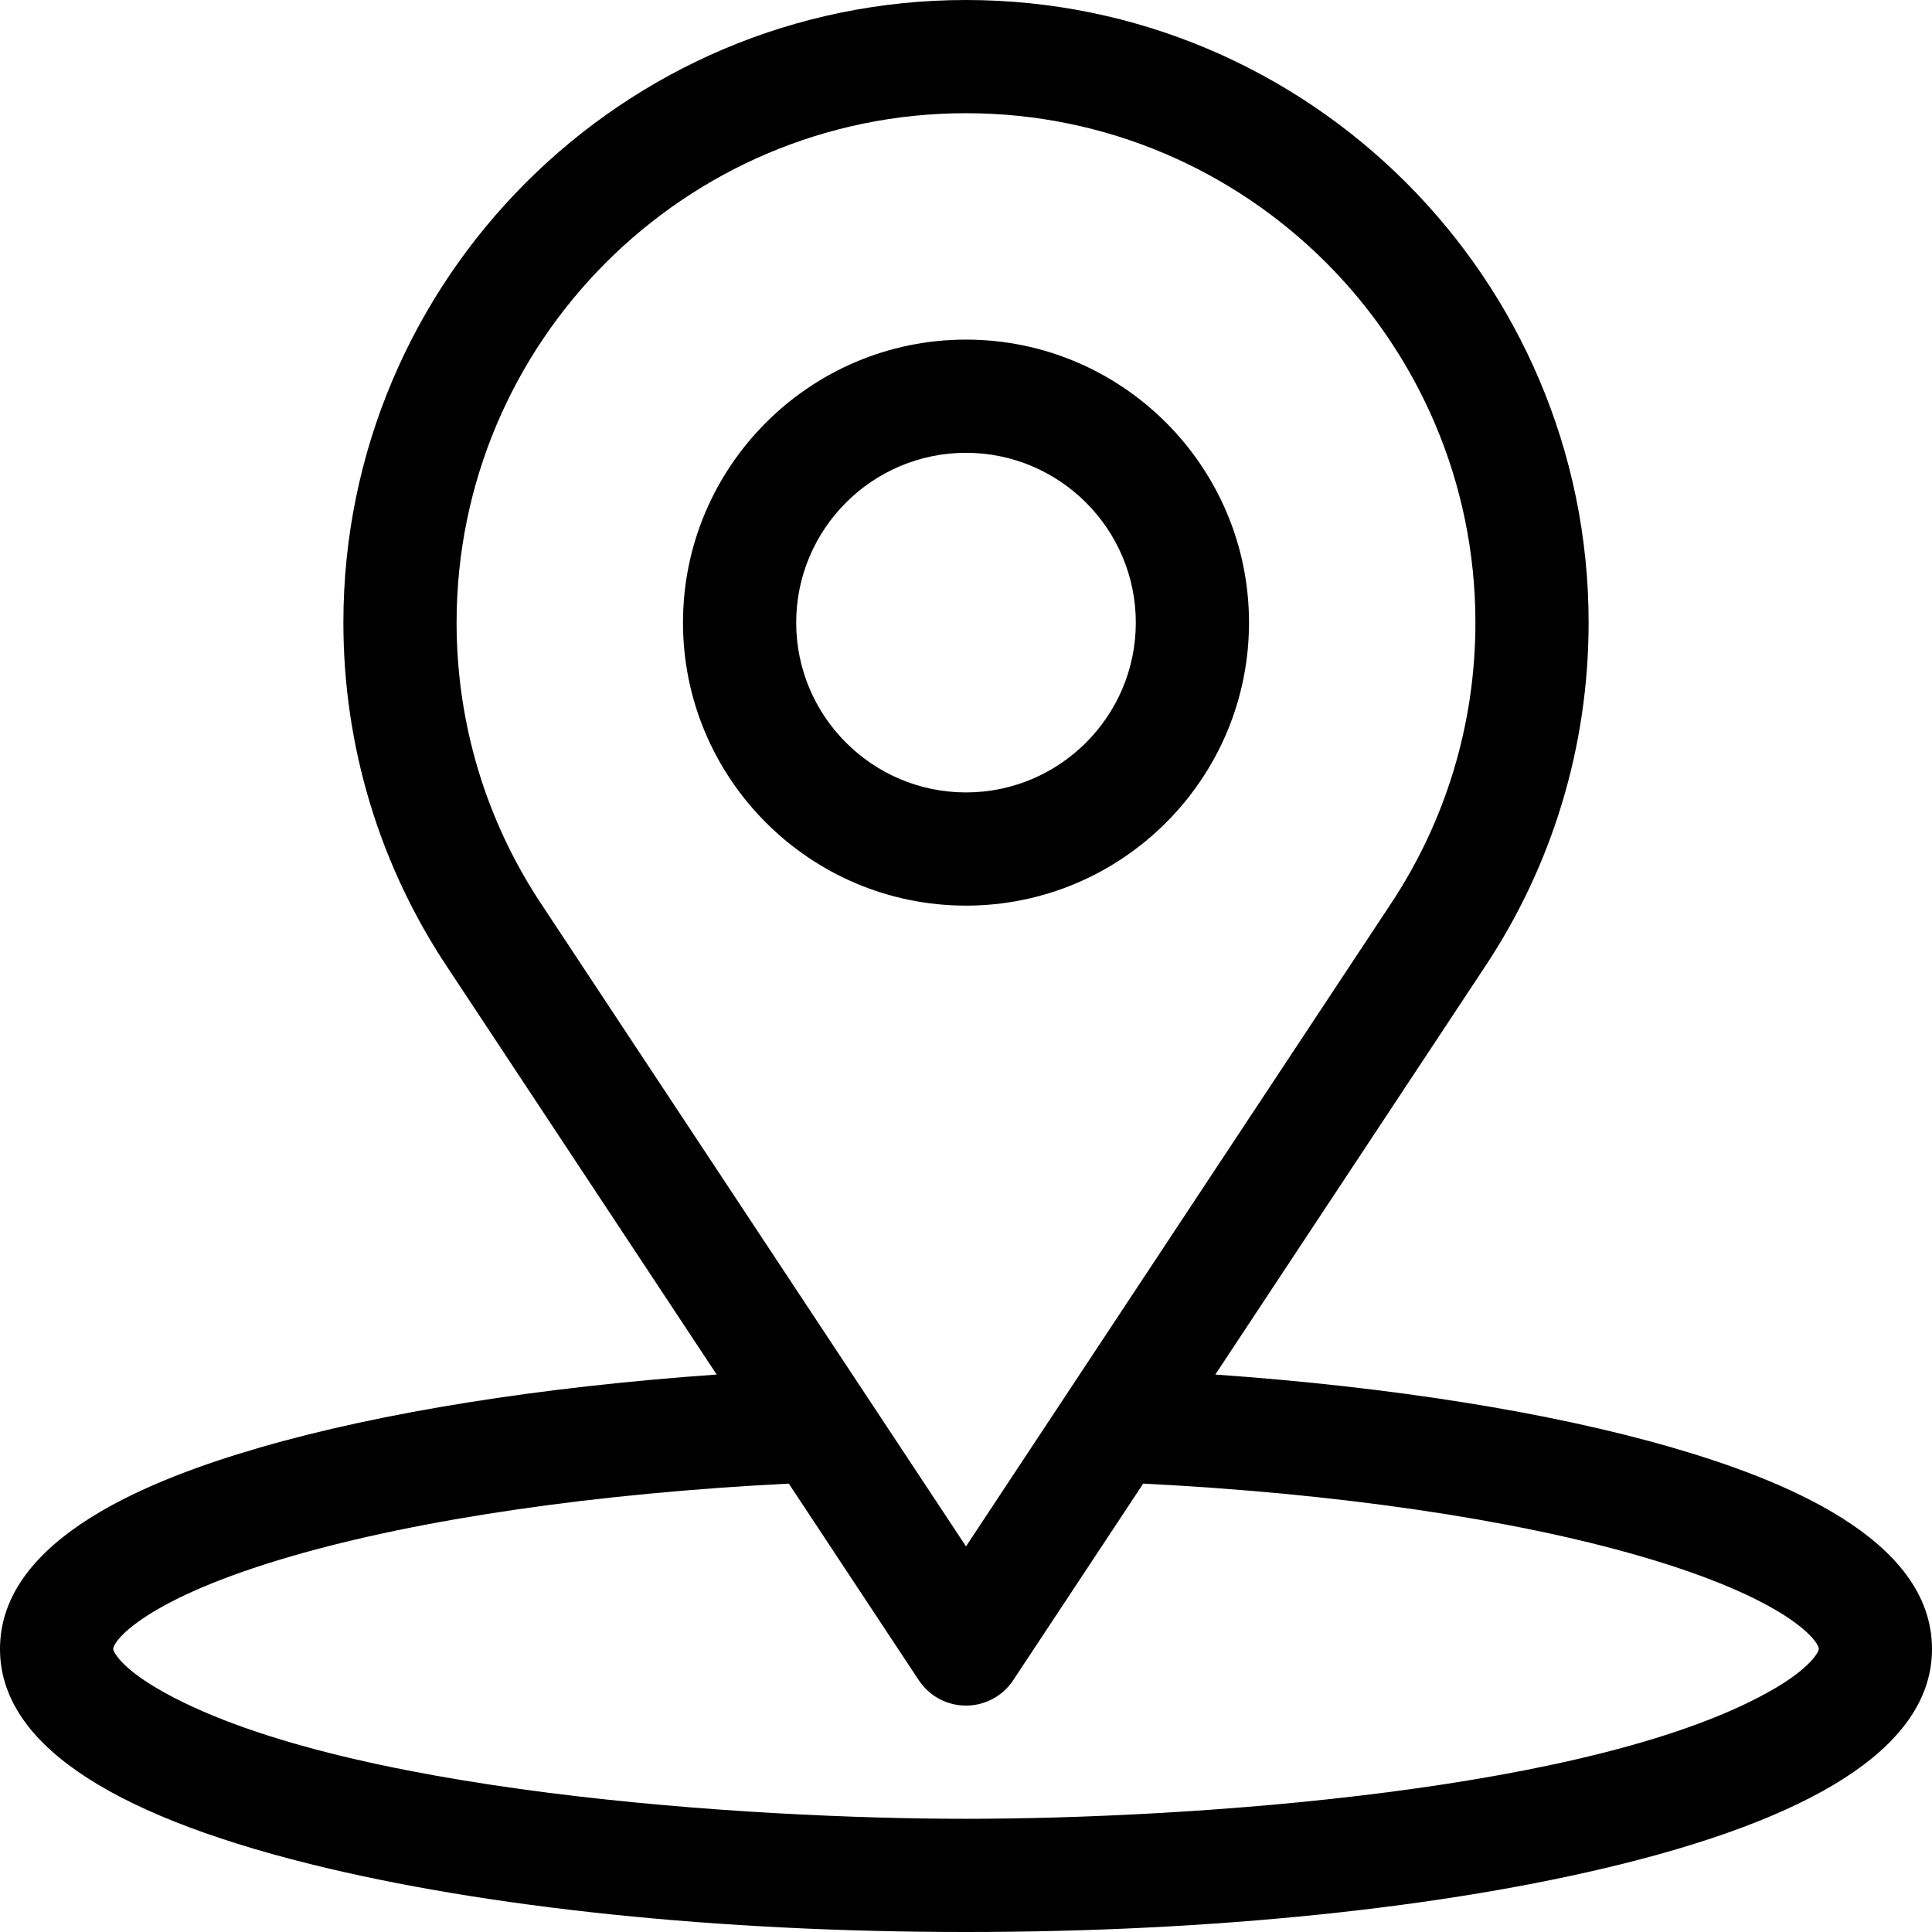
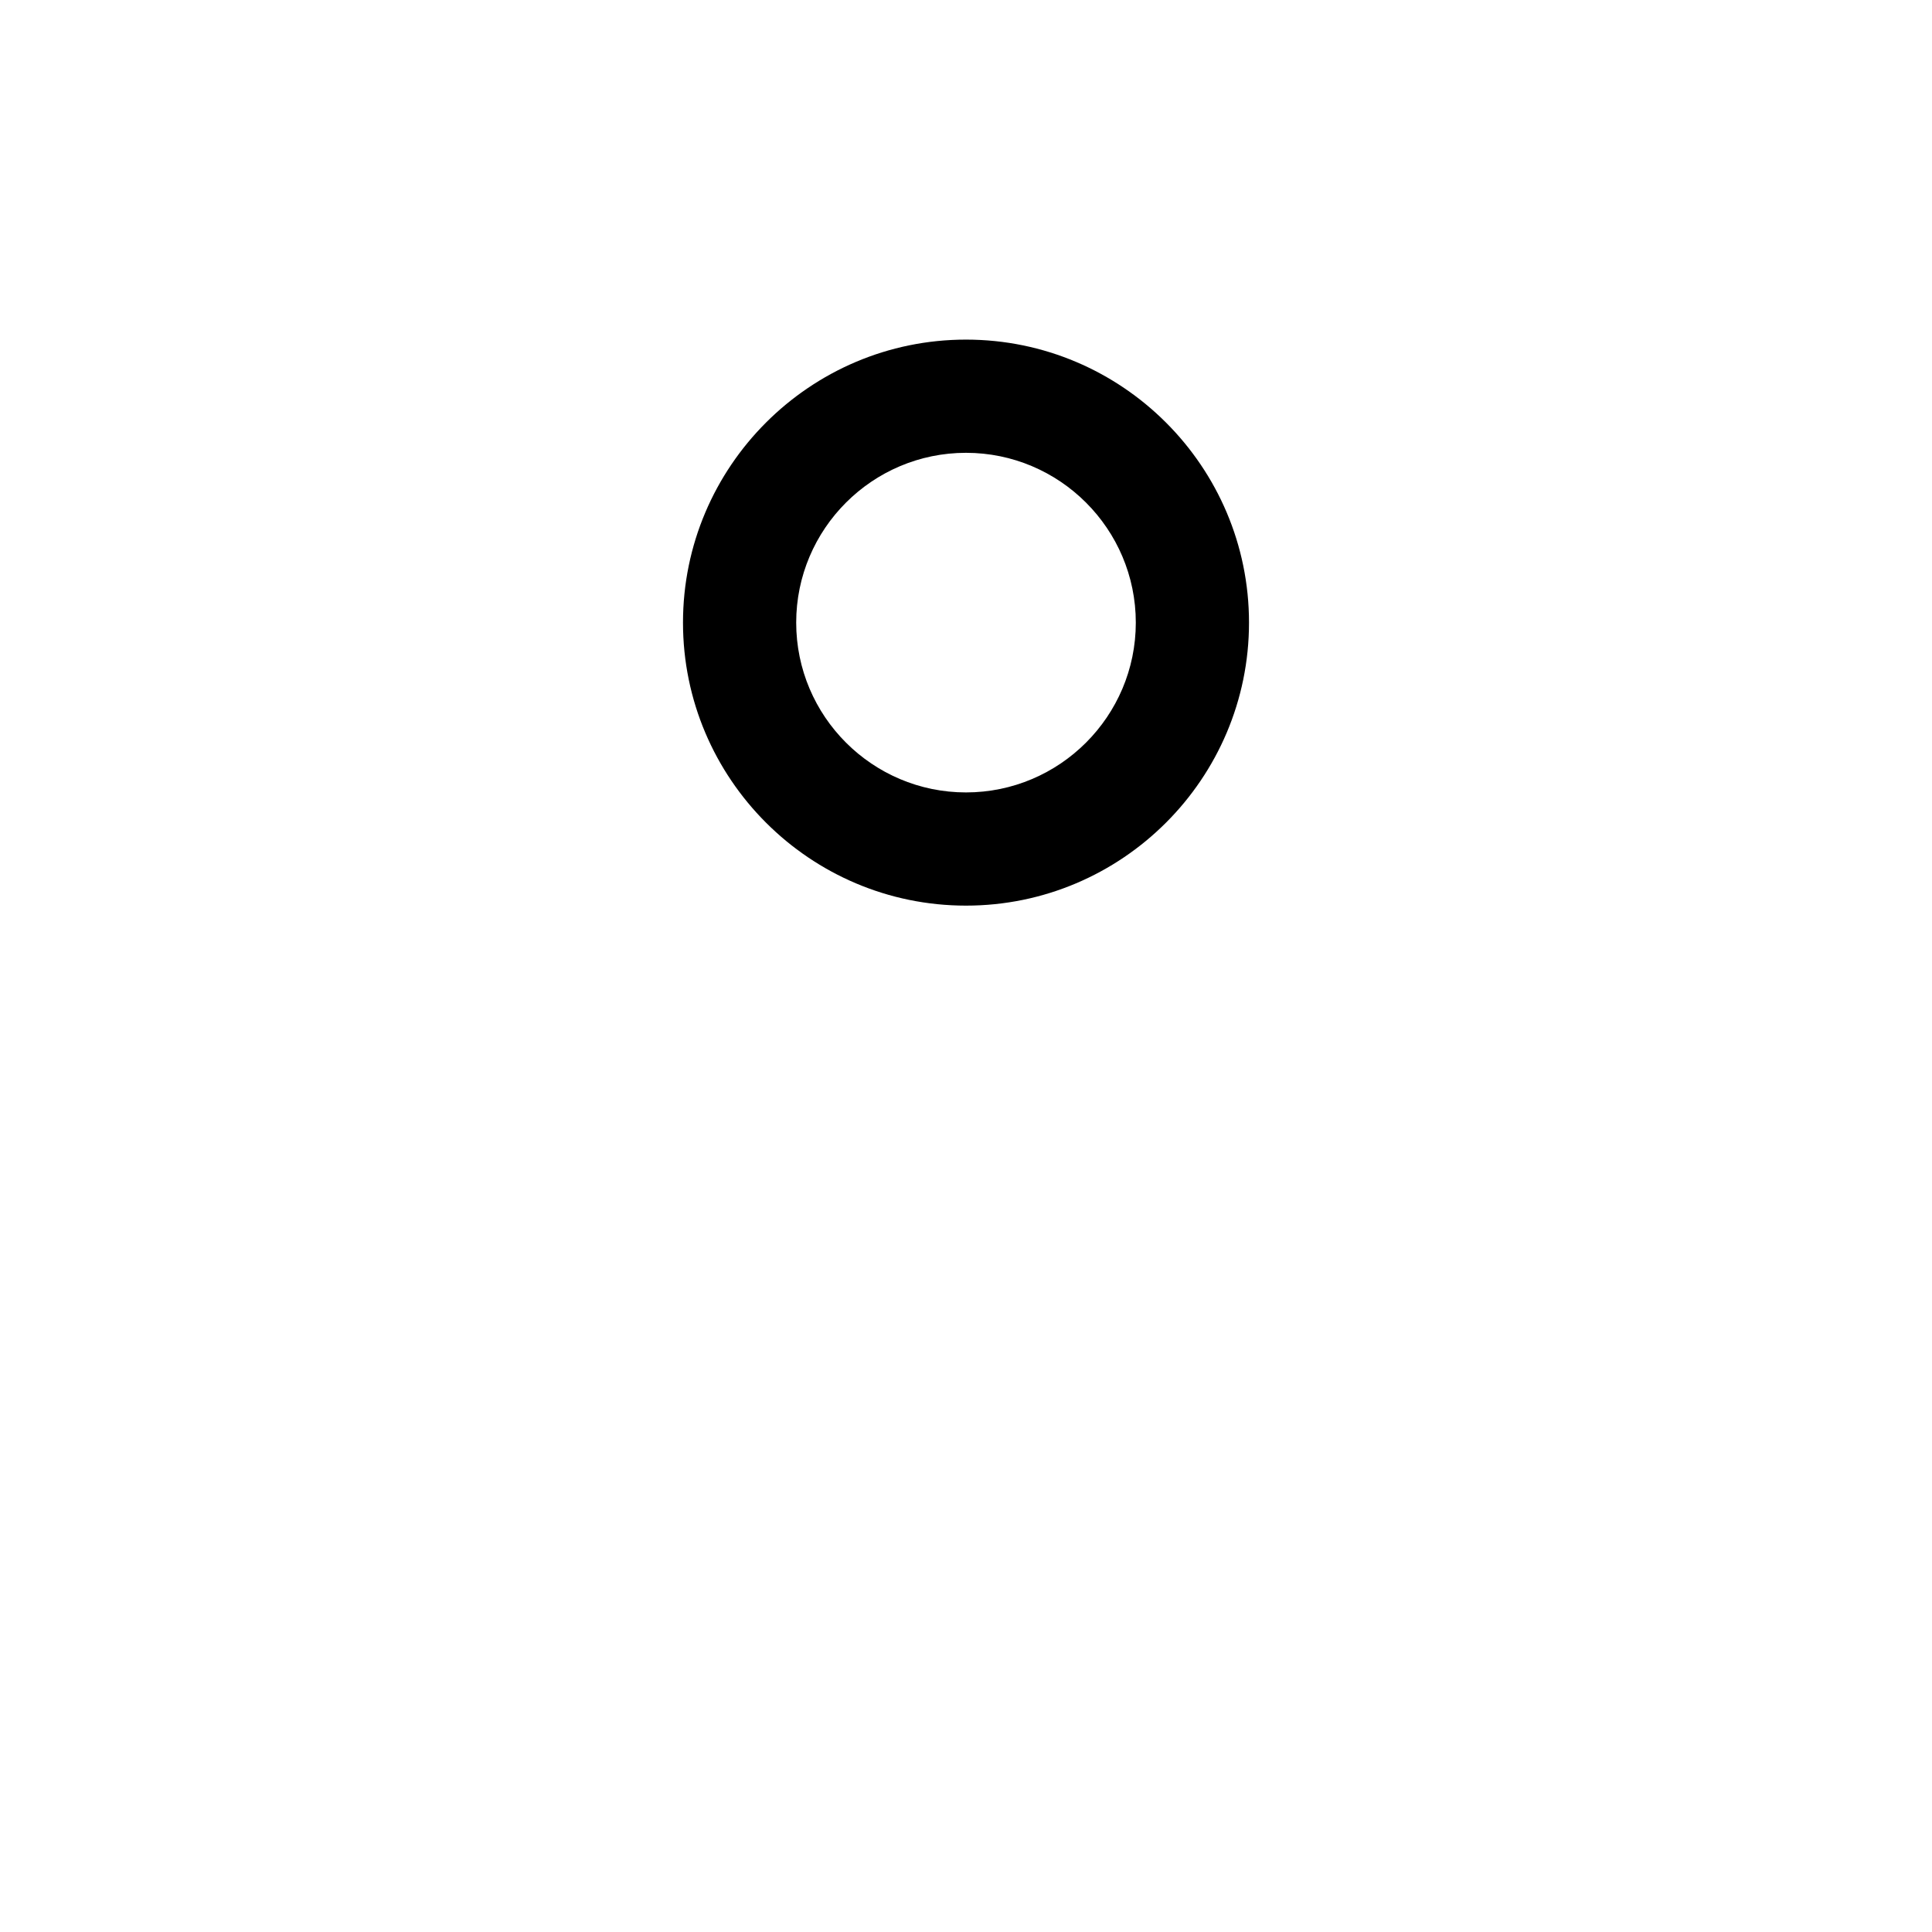
<svg xmlns="http://www.w3.org/2000/svg" version="1.1" id="Capa_1" x="0px" y="0px" viewBox="0 0 512 512" style="enable-background:new 0 0 512 512;" xml:space="preserve">
  <g>
    <g>
-       <path d="M443.104,383.604c-32.209-9.345-74.491-16.063-121.034-19.336l71.207-107.698C411.414,229.43,421,197.766,421,165    C421,74.019,346.981,0,256,0S91,74.019,91,165c0,32.765,9.586,64.429,27.681,91.509l71.248,107.759    c-46.543,3.273-88.825,9.992-121.033,19.336C40.569,391.822,0,407.465,0,437c0,24.257,27.648,43.43,82.176,56.983    C128.916,505.602,190.648,512,256,512c65.353,0,127.084-6.398,173.824-18.017C484.353,480.43,512,461.258,512,437    C512,407.458,471.413,391.817,443.104,383.604z M143.665,239.903C128.837,217.712,121,191.811,121,165    c0-74.439,60.561-135,135-135s135,60.561,135,135c0,26.812-7.838,52.713-22.706,74.963L256,409.803L143.665,239.903z     M470.395,447.416C423.799,474.746,314.798,482,256,482c-56.113,0-167.036-6.807-214.395-34.584C32.065,441.82,30,437.716,30,437    c0-2.158,8.409-13.313,47.255-24.584c34.068-9.884,80.617-16.665,131.784-19.245l34.449,52.102    c2.777,4.2,7.477,6.727,12.512,6.727s9.735-2.527,12.512-6.727l34.449-52.102c51.167,2.581,97.716,9.361,131.784,19.245    C473.591,423.687,482,434.842,482,437C482,437.716,479.935,441.82,470.395,447.416z" />
-     </g>
+       </g>
  </g>
  <g>
    <g>
      <path d="M256,90c-41.355,0-75,33.645-75,75s33.645,75,75,75c41.355,0,75-33.645,75-75S297.355,90,256,90z M256,210    c-24.813,0-45-20.187-45-45s20.187-45,45-45s45,20.187,45,45S280.813,210,256,210z" />
    </g>
  </g>
  <g>
</g>
  <g>
</g>
  <g>
</g>
  <g>
</g>
  <g>
</g>
  <g>
</g>
  <g>
</g>
  <g>
</g>
  <g>
</g>
  <g>
</g>
  <g>
</g>
  <g>
</g>
  <g>
</g>
  <g>
</g>
  <g>
</g>
</svg>